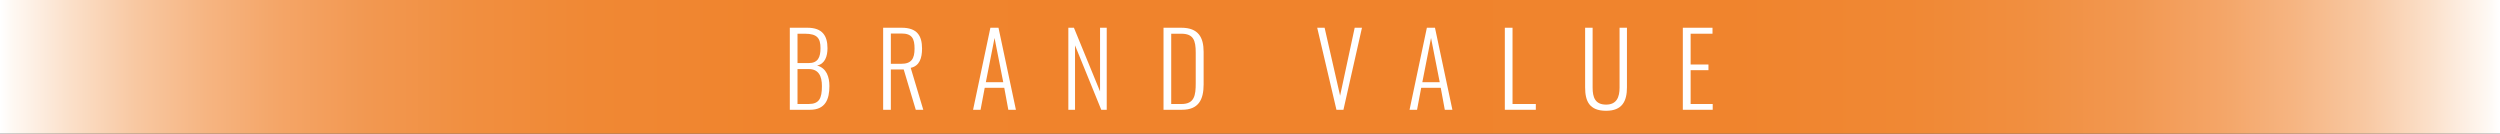
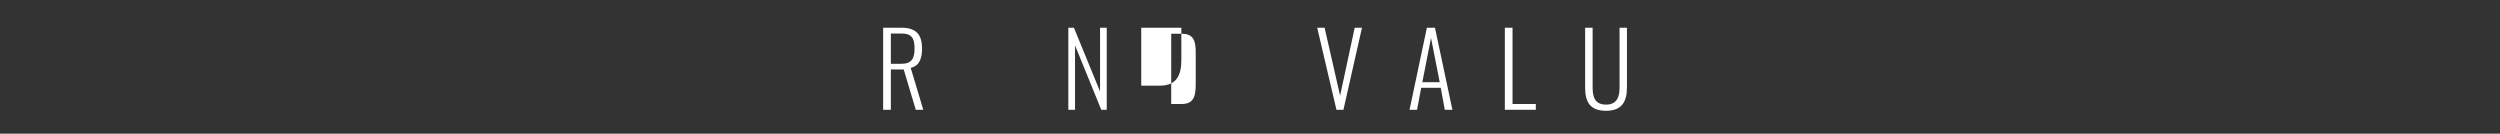
<svg xmlns="http://www.w3.org/2000/svg" id="_レイヤー_2" viewBox="0 0 444.444 23.761">
  <rect x="0" y="0" width="444.444" height="23.761" fill="#333333" stroke="none" />
  <defs>
    <style>.cls-1{fill:url(#_名称未設定グラデーション_2);}.cls-1,.cls-2{stroke-width:0px;}.cls-2{fill:#fff;}</style>
    <linearGradient id="_名称未設定グラデーション_2" x1="0" y1="11.881" x2="444.444" y2="11.881" gradientUnits="userSpaceOnUse">
      <stop offset="0" stop-color="#fff" />
      <stop offset=".006" stop-color="#fef7f1" />
      <stop offset=".029" stop-color="#fbdfc8" />
      <stop offset=".054" stop-color="#f8c8a2" />
      <stop offset=".082" stop-color="#f6b582" />
      <stop offset=".112" stop-color="#f4a567" />
      <stop offset=".147" stop-color="#f29851" />
      <stop offset=".187" stop-color="#f18f40" />
      <stop offset=".237" stop-color="#f08834" />
      <stop offset=".306" stop-color="#f0842d" />
      <stop offset=".5" stop-color="#f0832c" />
      <stop offset=".694" stop-color="#f0842d" />
      <stop offset=".763" stop-color="#f08834" />
      <stop offset=".813" stop-color="#f18f40" />
      <stop offset=".853" stop-color="#f29851" />
      <stop offset=".888" stop-color="#f4a567" />
      <stop offset=".918" stop-color="#f6b582" />
      <stop offset=".946" stop-color="#f8c8a2" />
      <stop offset=".971" stop-color="#fbdfc8" />
      <stop offset=".994" stop-color="#fef7f1" />
      <stop offset="1" stop-color="#fff" />
    </linearGradient>
  </defs>
  <g id="WORD">
-     <rect class="cls-1" width="444.444" height="23.761" />
-     <path class="cls-2" d="m140.41,4.931h3.133c2.665,0,3.565,1.44,3.565,3.637,0,1.404-.432,2.791-1.854,3.079,1.71.468,2.196,2.071,2.196,3.655,0,2.323-.702,4.213-3.439,4.213h-3.601V4.931Zm3.349,6.284c1.656,0,2.106-1.044,2.106-2.647,0-1.765-.576-2.575-2.791-2.575h-1.296v5.221h1.98Zm-.018,7.274c1.891,0,2.377-.99,2.377-3.187,0-1.764-.576-3.025-2.341-3.025h-1.999v6.212h1.962Z" />
    <path class="cls-2" d="m157.006,4.931h3.295c2.719,0,3.619,1.405,3.619,3.709,0,1.656-.432,3.079-2.017,3.421l2.233,7.454h-1.333l-2.143-7.166h-2.287v7.166h-1.369V4.931Zm3.223,6.41c1.8,0,2.358-.9,2.358-2.701s-.468-2.683-2.322-2.683h-1.891v5.384h1.854Z" />
-     <path class="cls-2" d="m176.069,4.931h1.44l3.097,14.584h-1.351l-.72-3.907h-3.475l-.738,3.907h-1.332l3.079-14.584Zm2.287,9.687l-1.548-7.868-1.548,7.868h3.097Z" />
    <path class="cls-2" d="m189.928,4.931h.99l4.646,11.325V4.931h1.188v14.584h-.972l-4.664-11.451v11.451h-1.188V4.931Z" />
-     <path class="cls-2" d="m206.848,4.931h3.169c3.025,0,3.961,1.711,3.961,4.285v5.798c0,2.719-.918,4.501-3.835,4.501h-3.295V4.931Zm3.205,13.558c2.305,0,2.521-1.566,2.521-3.691v-5.438c0-2.179-.396-3.367-2.575-3.367h-1.782v12.496h1.836Z" />
+     <path class="cls-2" d="m206.848,4.931h3.169v5.798c0,2.719-.918,4.501-3.835,4.501h-3.295V4.931Zm3.205,13.558c2.305,0,2.521-1.566,2.521-3.691v-5.438c0-2.179-.396-3.367-2.575-3.367h-1.782v12.496h1.836Z" />
    <path class="cls-2" d="m234.171,4.931h1.314l2.755,12.082,2.593-12.082h1.296l-3.295,14.584h-1.243l-3.421-14.584Z" />
    <path class="cls-2" d="m253.666,4.931h1.44l3.097,14.584h-1.351l-.72-3.907h-3.475l-.738,3.907h-1.332l3.079-14.584Zm2.287,9.687l-1.548-7.868-1.548,7.868h3.097Z" />
    <path class="cls-2" d="m267.525,4.931h1.369v13.558h4.141v1.026h-5.51V4.931Z" />
    <path class="cls-2" d="m281.799,15.537V4.931h1.333v10.641c0,1.71.432,3.025,2.395,3.025,1.873,0,2.395-1.314,2.395-3.025V4.931h1.314v10.605c0,2.431-.829,4.159-3.709,4.159-2.989,0-3.727-1.729-3.727-4.159Z" />
-     <path class="cls-2" d="m299.169,4.931h5.276v1.062h-3.889v5.474h3.169v1.008h-3.169v6.014h3.925v1.026h-5.312V4.931Z" />
  </g>
</svg>